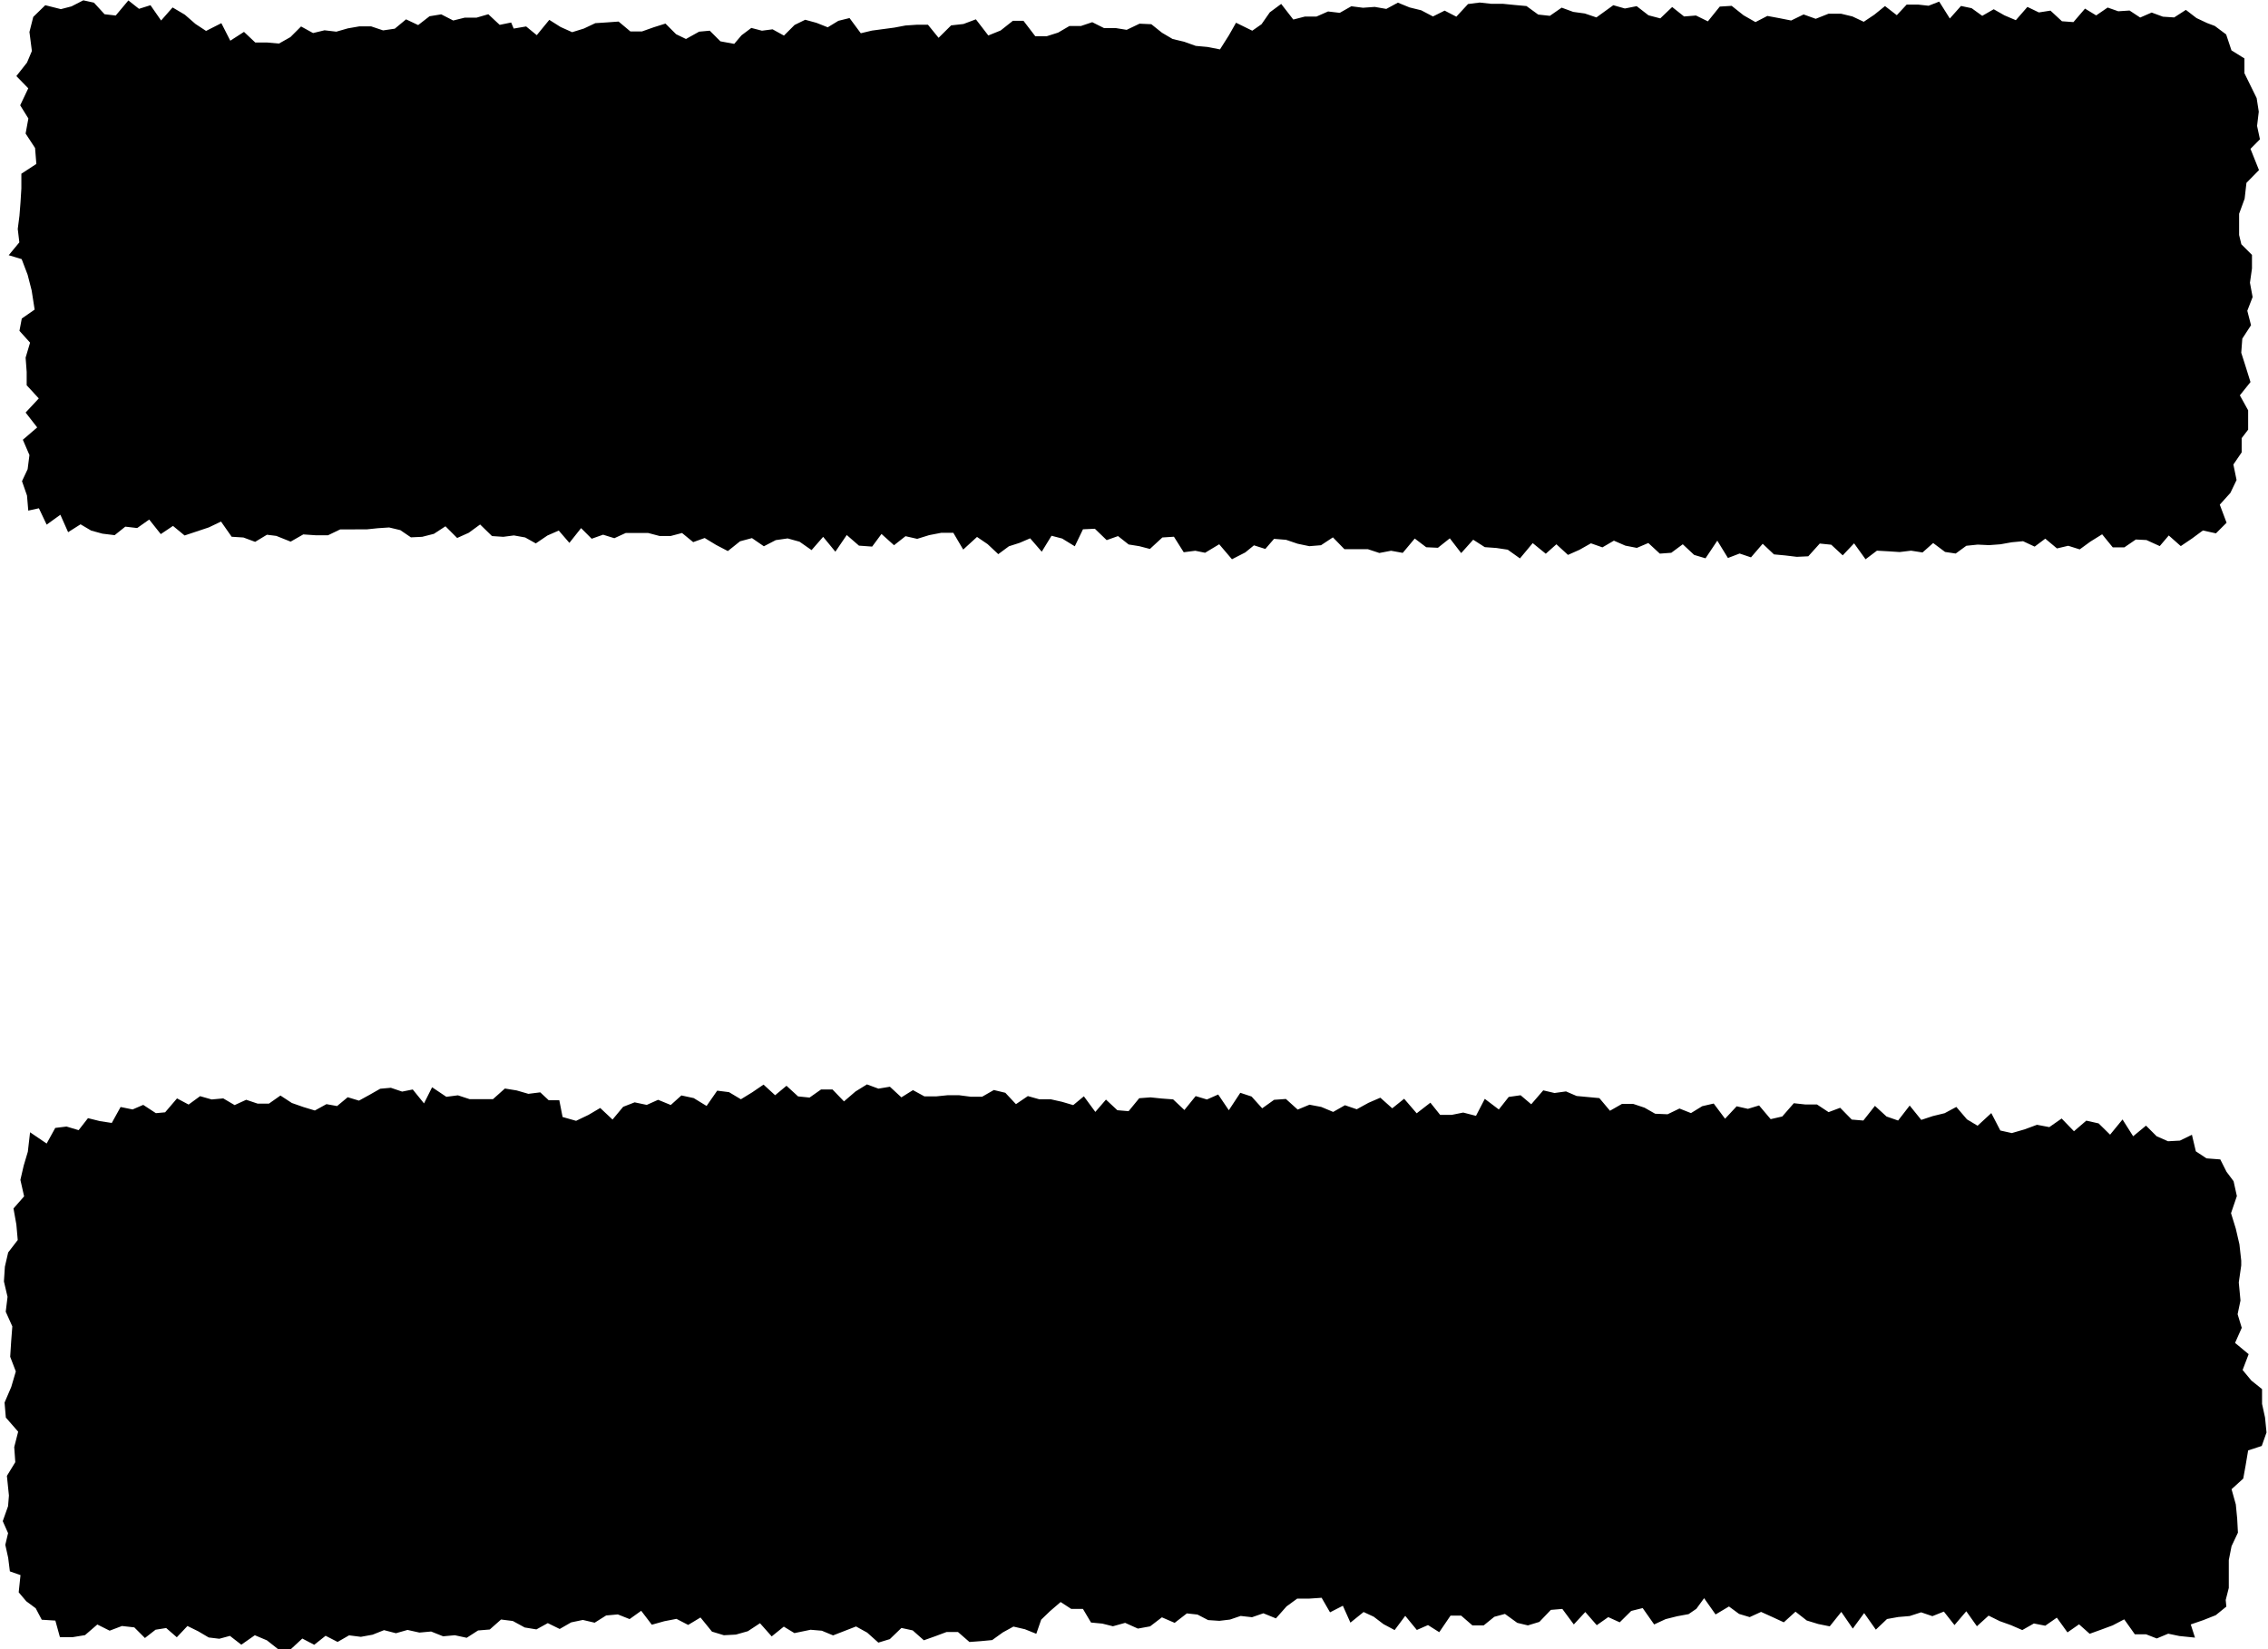
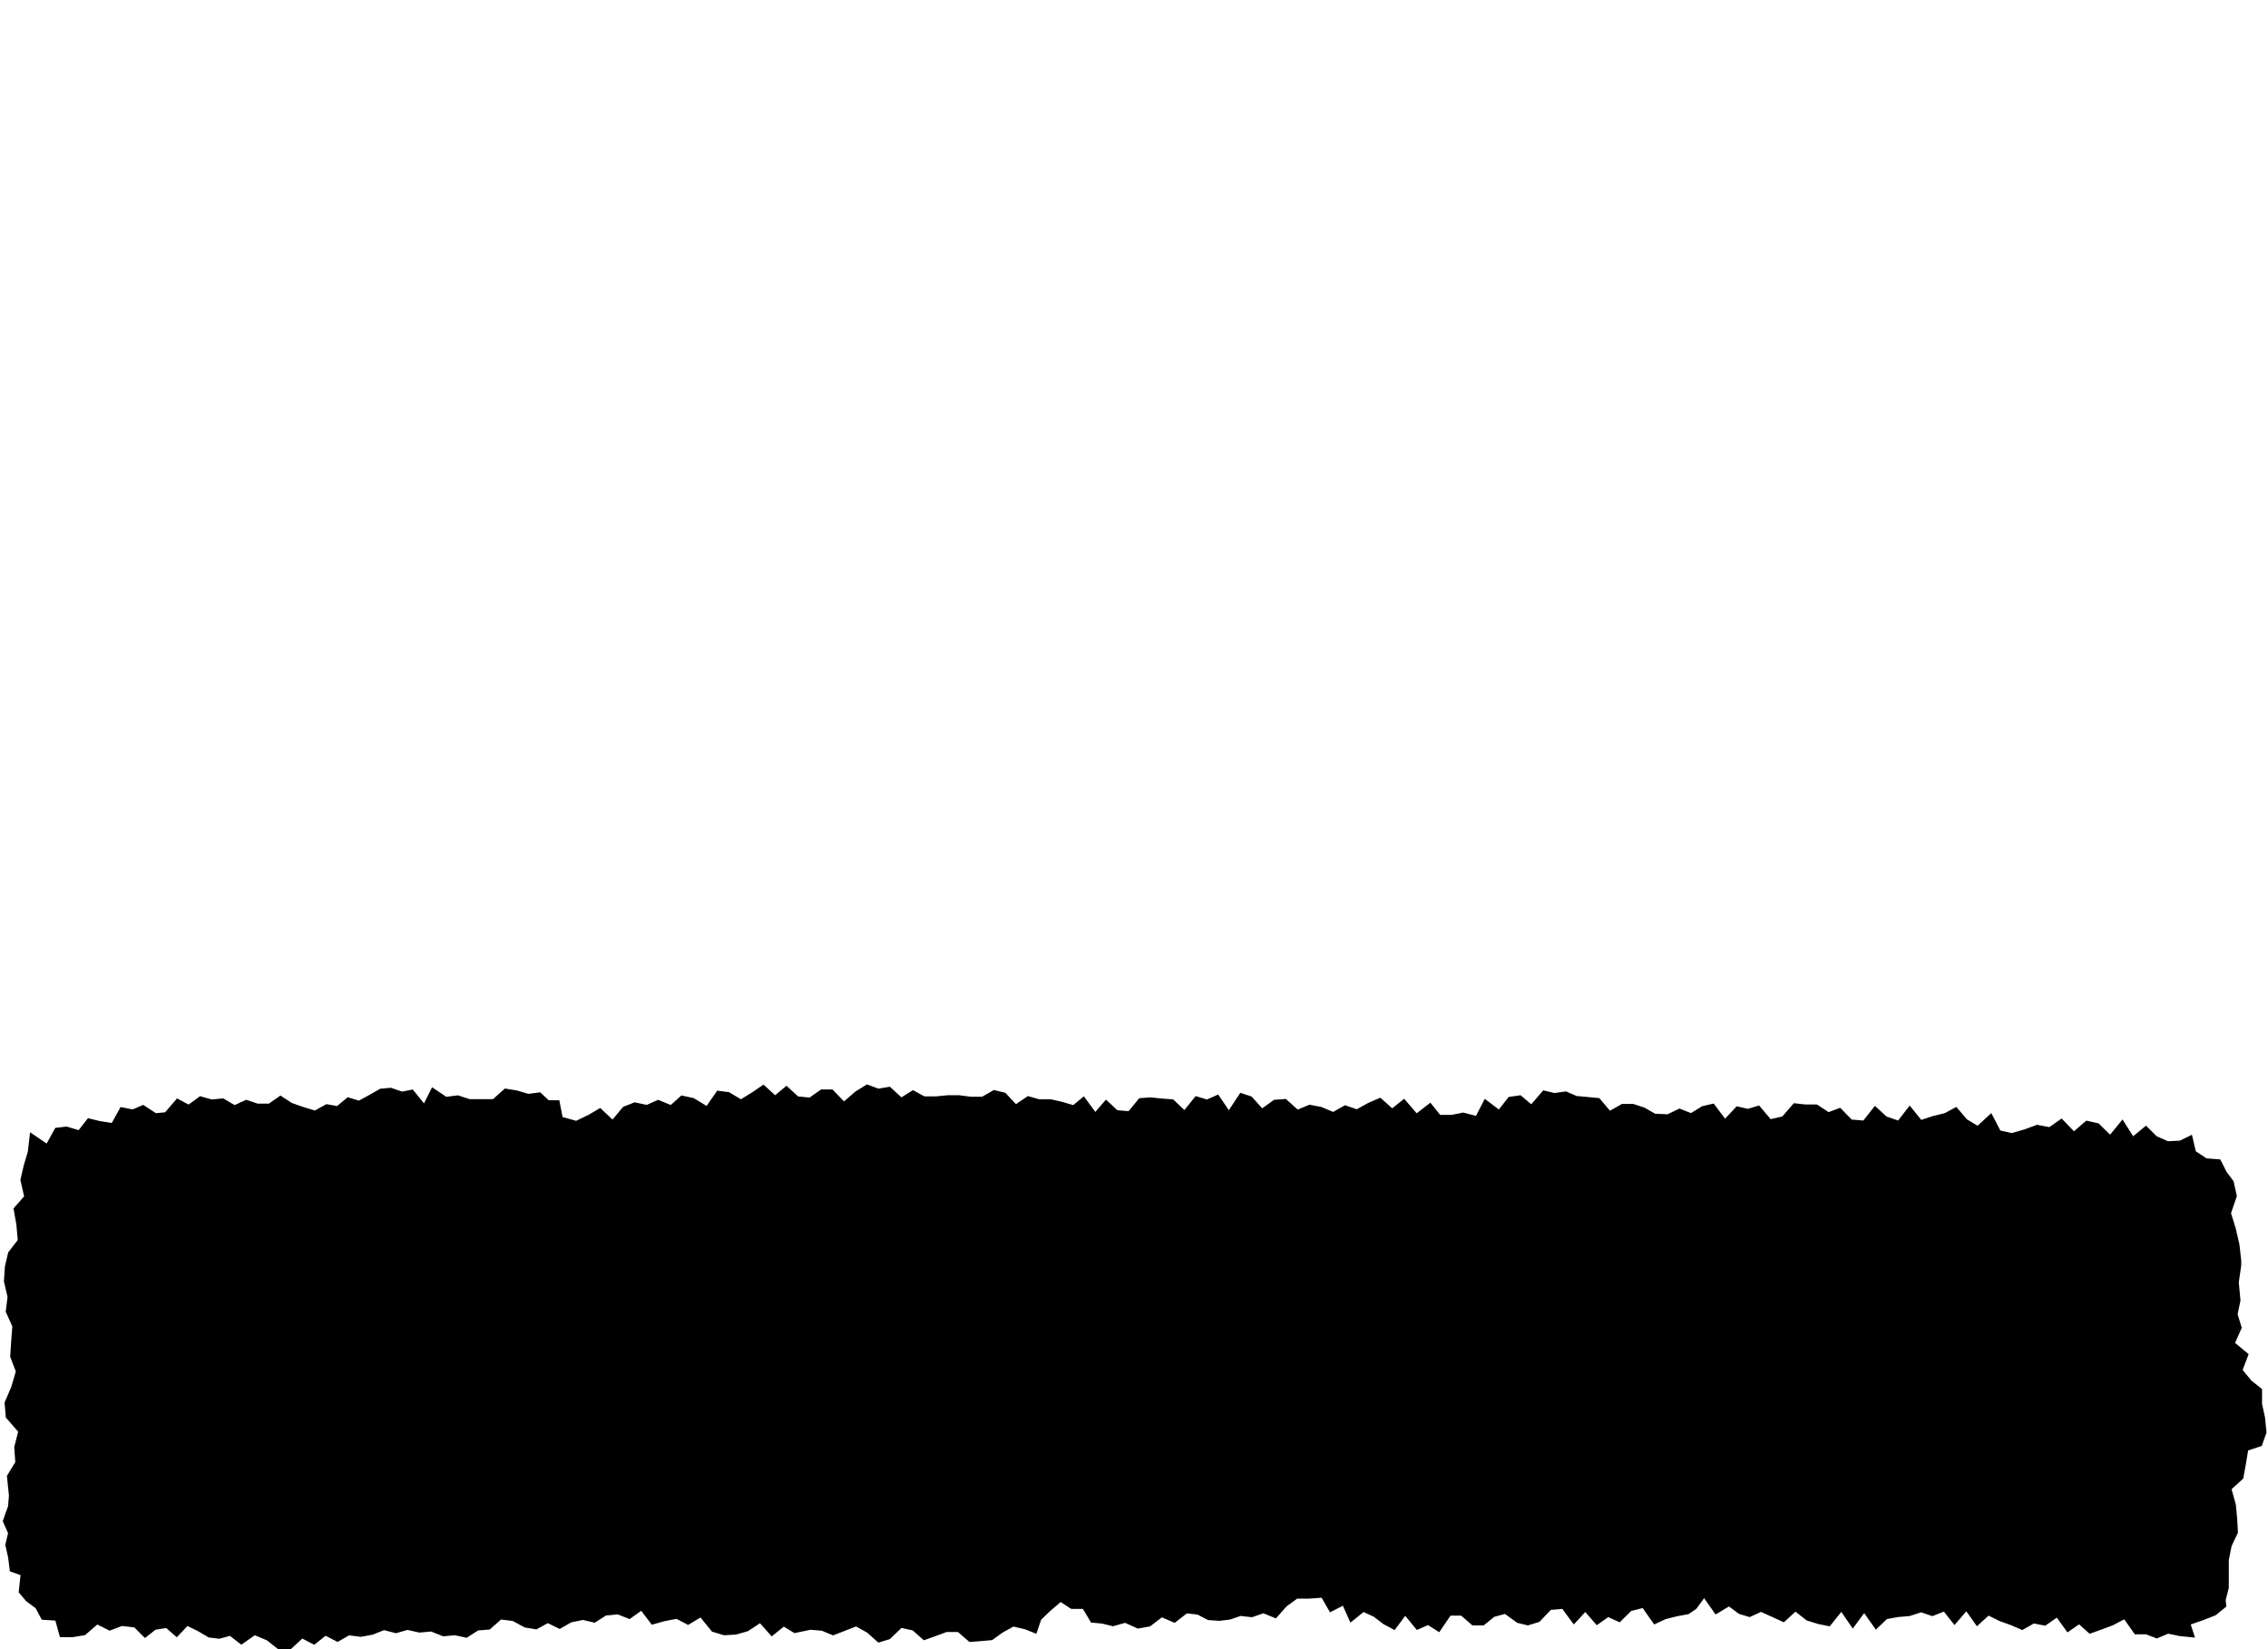
<svg xmlns="http://www.w3.org/2000/svg" width="21.343" height="15.522" viewBox="0 0 21.343 15.522">
  <g id="グループ_141" data-name="グループ 141" transform="translate(-342.485 -32.405)">
    <g id="グループ_132" data-name="グループ 132" transform="translate(342.573 32.405)">
-       <path id="パス_80" data-name="パス 80" d="M514.781,416.549l.109.031.111-.022.111.086.111.029.112-.107.112.089.112-.009.112.055.112-.139.112-.007.112.089.112.064.112-.058.113.021.111.022.117-.057.114.041.121-.048h.117l.108.026.106.05.1-.067.1-.081.111.086.093-.1.106,0,.1.011.1-.039.1.159.105-.118.1.021.1.072.108-.062.1.057.108.046.109-.125.108.052.109-.017.108.1.108.008.109-.127.105.064.108-.074.1.035.106-.007.1.066.108-.047.106.039.106.007.11-.071.1.077.1.047.072.027.107.08.05.15.122.076v.139l.057.116.058.118.02.128-.016.134.027.126-.089.09.08.2-.118.12-.017.149-.052.142,0,.2.021.087.1.1,0,.128-.019.134.025.135-.05.129.035.136-.082.126-.01.133.044.138.043.138-.1.125.078.141v.182l-.061.08,0,.134-.078.114.03.146-.058.121-.1.111.064.17-.1.1-.123-.027-.1.074-.108.073-.113-.1-.085.1-.125-.057-.1-.005-.108.074-.109,0-.1-.123-.111.069-.1.073-.108-.034-.106.025-.11-.092-.1.075-.109-.051-.107.01-.106.019-.107.008-.107-.005-.107.011-.1.073-.1-.015-.112-.084-.1.089-.108-.017-.107.013-.107-.007-.107-.006-.107.081-.108-.15-.107.113-.108-.1-.108-.011-.108.12-.108.005-.108-.013-.107-.01-.106-.1-.11.128-.107-.036-.11.042-.1-.163-.111.166-.107-.032-.107-.1-.108.08-.108.008-.108-.1-.108.046-.108-.021-.108-.047-.108.063-.108-.038-.108.061-.108.048-.109-.1-.1.089-.123-.1-.12.144-.115-.082-.106-.016-.11-.008-.109-.07-.113.126-.107-.139-.112.089-.11-.005-.108-.082-.113.135-.11-.02-.11.021-.109-.036-.11,0-.11,0-.108-.111-.112.074-.11.009-.11-.023-.109-.037-.113-.009-.082.095-.107-.034-.082.067-.125.064-.12-.141-.133.08-.092-.019-.109.014-.092-.146-.109.007-.117.108-.1-.026-.1-.016-.1-.079-.107.038-.111-.107-.112.005-.077.16-.119-.073-.1-.026-.092.15-.109-.126-.1.043-.1.032-.1.074-.1-.094-.1-.068-.13.119-.093-.158-.113,0-.114.022-.113.035-.11-.025-.108.085-.118-.106-.088.119-.124-.009-.115-.1-.107.157-.115-.14-.109.125-.113-.079-.112-.031-.112.016-.112.058-.112-.077-.112.03-.115.092-.111-.058-.107-.065-.108.039-.105-.086-.106.028-.106,0-.106-.028-.106,0-.106,0-.107.049-.106-.033-.107.038-.1-.1-.11.139-.1-.116-.107.047-.109.074-.1-.056-.106-.019-.1.013-.106-.007-.112-.109-.107.078-.109.049-.11-.11-.109.071-.11.028-.106.005-.1-.068-.105-.025-.106.007-.106.011-.107,0H502.8l-.114.055-.116,0-.117-.008-.119.068-.135-.054-.088-.011L502,421.6l-.11-.041-.111-.007-.1-.143-.115.055-.114.038-.114.038-.109-.09-.115.077-.109-.137-.113.08-.112-.013-.1.08-.115-.014-.106-.029-.1-.059-.117.074-.073-.164-.129.093-.073-.154-.1.022-.012-.142-.047-.135.053-.113.017-.133-.062-.144.135-.116-.109-.14.124-.133-.114-.124V420l-.01-.134.042-.141-.1-.111.022-.116.121-.084-.028-.18-.038-.148-.056-.147-.122-.037.1-.121-.015-.126.016-.124.01-.127.008-.13,0-.139.141-.092-.012-.15-.089-.136.026-.142-.077-.124.076-.16-.112-.115.1-.127.046-.109-.023-.179.036-.142.113-.11.147.037.1-.026.111-.057.1.022.1.109.105.012.119-.142.1.079.108-.034.1.144.108-.123.115.068.1.087.1.066.144-.073.084.165.129-.083.106.1.112,0,.111.01.108-.061.1-.1.113.062.108-.026.111.013.108-.031.109-.019.11,0,.113.038.11-.016.106-.088.114.054.107-.083.11-.018.113.058.109-.027.111,0,.11-.032.107.1.108-.022.024.057.117-.02.1.082.118-.144.106.067.109.049.11-.034.108-.051.109-.007.11-.008.111.093h.109l.11-.039.111-.035.1.1.093.045.124-.069.1-.009.1.1.13.024.069-.081.092-.069.1.026.1-.013.107.059.1-.1.1-.049.106.029.106.042.1-.061.105-.026.106.143.105-.025.105-.014.105-.014.106-.02.105-.007h.106l.1.123.118-.117.116-.013.117-.044.117.152.116-.047.115-.091h.1l.111.145.108,0,.107-.034.106-.062.108,0,.107-.036.11.055h.109l.105.017.121-.058.111.005.1.08.1.059.109.026.109.039.11.01.118.023.083-.131.068-.12.153.075.087-.061.078-.112.107-.079.114.147.109-.028h.109l.109-.048.11.013.109-.062.11.014.11-.008.109.019.109-.059.11.045.11.027.11.058.11-.055.11.057.11-.119.11-.014.11.012.11,0,.11.011.11.01.11.08.11.012.111-.077.109.04.109.015.109.037Z" transform="translate(-499.687 -416.5)" fill-rule="evenodd" />
-     </g>
+       </g>
    <g id="グループ_133" data-name="グループ 133" transform="translate(342.485 42.614)">
      <path id="パス_81" data-name="パス 81" d="M506.484,469.349l-.1-.061-.114.092-.11-.124-.114.075-.113.032-.113.006-.112-.034-.108-.133-.116.07-.11-.057-.114.022-.118.033-.1-.131-.109.078-.111-.044-.11.01-.108.068-.111-.026-.11.023-.108.062-.112-.055-.107.059-.11-.018-.112-.061-.111-.014-.106.094-.11.009-.107.069-.112-.024-.11.01-.113-.045-.11.01-.112-.025-.109.031-.112-.029-.108.043-.11.02-.111-.014-.108.062-.113-.058-.107.085-.112-.059-.108.1-.12,0-.105-.083-.114-.048-.127.089-.107-.083-.1.027-.1-.012-.1-.059-.1-.049-.1.106-.1-.087-.1.016-.1.078-.1-.1-.116-.013-.116.044-.116-.058-.116.1-.116.019-.12,0-.043-.156-.128-.008-.057-.108-.089-.066-.071-.084.017-.162-.1-.035-.016-.128-.027-.122.026-.11-.05-.113.05-.141.008-.1-.019-.185.079-.129-.01-.142.037-.145-.116-.133-.012-.141.063-.147.043-.146-.053-.138.009-.143.011-.143-.062-.138.017-.14-.034-.145.009-.139.031-.134.09-.117-.013-.146-.027-.151.1-.114-.035-.155.031-.134.039-.131.021-.183.156.106.081-.147.106-.013.114.034.088-.113.113.028.111.017.083-.15.113.023.1-.043.119.078.087-.008.112-.131.109.058.108-.079.109.031.109-.01.107.063.109-.05.107.036.107,0,.108-.076.107.07.108.038.109.033.109-.06.1.018.1-.083.106.032.1-.055.1-.057.1-.009.106.036.1-.02.106.131.076-.152.134.09.109-.014.11.036.11,0,.11,0,.112-.1.111.018.11.032.112-.014.079.074.1,0,.031.158.127.036.117-.056.11-.065.116.109.1-.12.108-.042.114.024.107-.048.119.049.1-.09.116.025.121.074.1-.144.111.014.112.067.106-.065.107-.073.109.1.107-.089.109.1.108.011.108-.076.108,0,.108.112.108-.093.108-.067.108.04.108-.018.108.1.109-.068.108.059.109,0,.109-.011h.108l.108.014h.109l.11-.063.108.026.1.107.112-.076.107.03h.108l.107.024.105.031.1-.083.108.147.1-.116.107.1.106.009.1-.122.106-.008.106.011.107.008.106.1.106-.131.106.032.106-.047.1.148.108-.164.106.035.1.111.112-.08.111-.008.111.1.111-.046.111.021.112.047.111-.063.111.038.111-.061.111-.048.112.1.112-.09.118.137.129-.1.092.115.108,0,.109-.022.12.031.083-.16.132.1.093-.118.112-.016.1.085.113-.131.106.025.108-.015.1.043.107.01.107.01.1.119.112-.064h.108l.105.035.1.057.117.005.112-.054.108.043.106-.065.108-.025.107.143.109-.117.106.024.105-.032.109.129.109-.025.109-.125.109.012.109,0,.109.072.109-.041.109.111.109.009.109-.138.109.1.109.038.109-.141.109.135.109-.036.111-.027.11-.059.1.117.1.06.129-.119.085.164.108.024.121-.035.116-.043.116.022.116-.081.116.12.116-.1.116.026.108.106.117-.143.1.158.121-.1.1.1.107.047.112-.006.113-.055.037.156.1.066.13.01.059.117.066.088.031.14-.055.161.045.146.034.147.017.153,0,.046-.023.16.016.17-.027.129.039.128-.063.142.128.106-.057.149.083.1.1.08,0,.139.028.128.014.141-.045.127-.128.042-.024.143-.022.122-.11.1.04.143.013.134.007.132-.06.127-.026.131v.262l-.029.114.006.062-.1.081-.116.046-.119.041.04.124-.147-.015-.105-.022-.108.045-.1-.039-.106,0-.1-.141-.109.057-.108.04-.108.039-.1-.089-.109.076-.1-.139-.109.076-.107-.021-.109.062-.106-.046-.106-.038-.105-.052-.11.1-.1-.141-.111.13-.1-.127-.108.043-.106-.036-.108.035-.107.009-.106.019-.105.1-.11-.156-.107.146-.108-.157-.109.136-.108-.022-.108-.033-.106-.083-.11.1-.108-.05-.106-.048-.107.049-.1-.03-.095-.07-.126.075-.108-.153-.073.1-.073.05-.108.02-.108.027-.108.05-.108-.154-.108.027-.108.107-.108-.049-.108.076-.108-.124-.108.117-.108-.146-.108.009-.108.113-.108.033-.1-.024-.116-.084-.1.027-.1.081-.106,0-.106-.092-.1,0-.106.156-.106-.067-.105.046-.109-.133-.1.134-.105-.056-.092-.07-.095-.044-.124.1-.071-.159-.121.062-.079-.137-.118.008-.112,0-.1.073-.1.113-.118-.048-.107.037-.107-.012-.1.034-.1.012-.106-.007-.1-.052-.1-.011-.115.089-.12-.052-.111.085-.115.021-.12-.054-.115.032-.1-.025-.106-.01-.076-.128-.11,0-.1-.065-.1.086-.083.08-.046.133-.107-.043-.108-.025-.1.055-.1.072-.107.01-.107.008-.108-.094h-.107l-.107.04-.107.038-.105-.093-.106-.023-.109.105-.108.033-.105-.094-.105-.058-.108.042-.108.042-.106-.044-.106-.009Z" transform="translate(-499.008 -464.187)" fill-rule="evenodd" />
    </g>
  </g>
</svg>